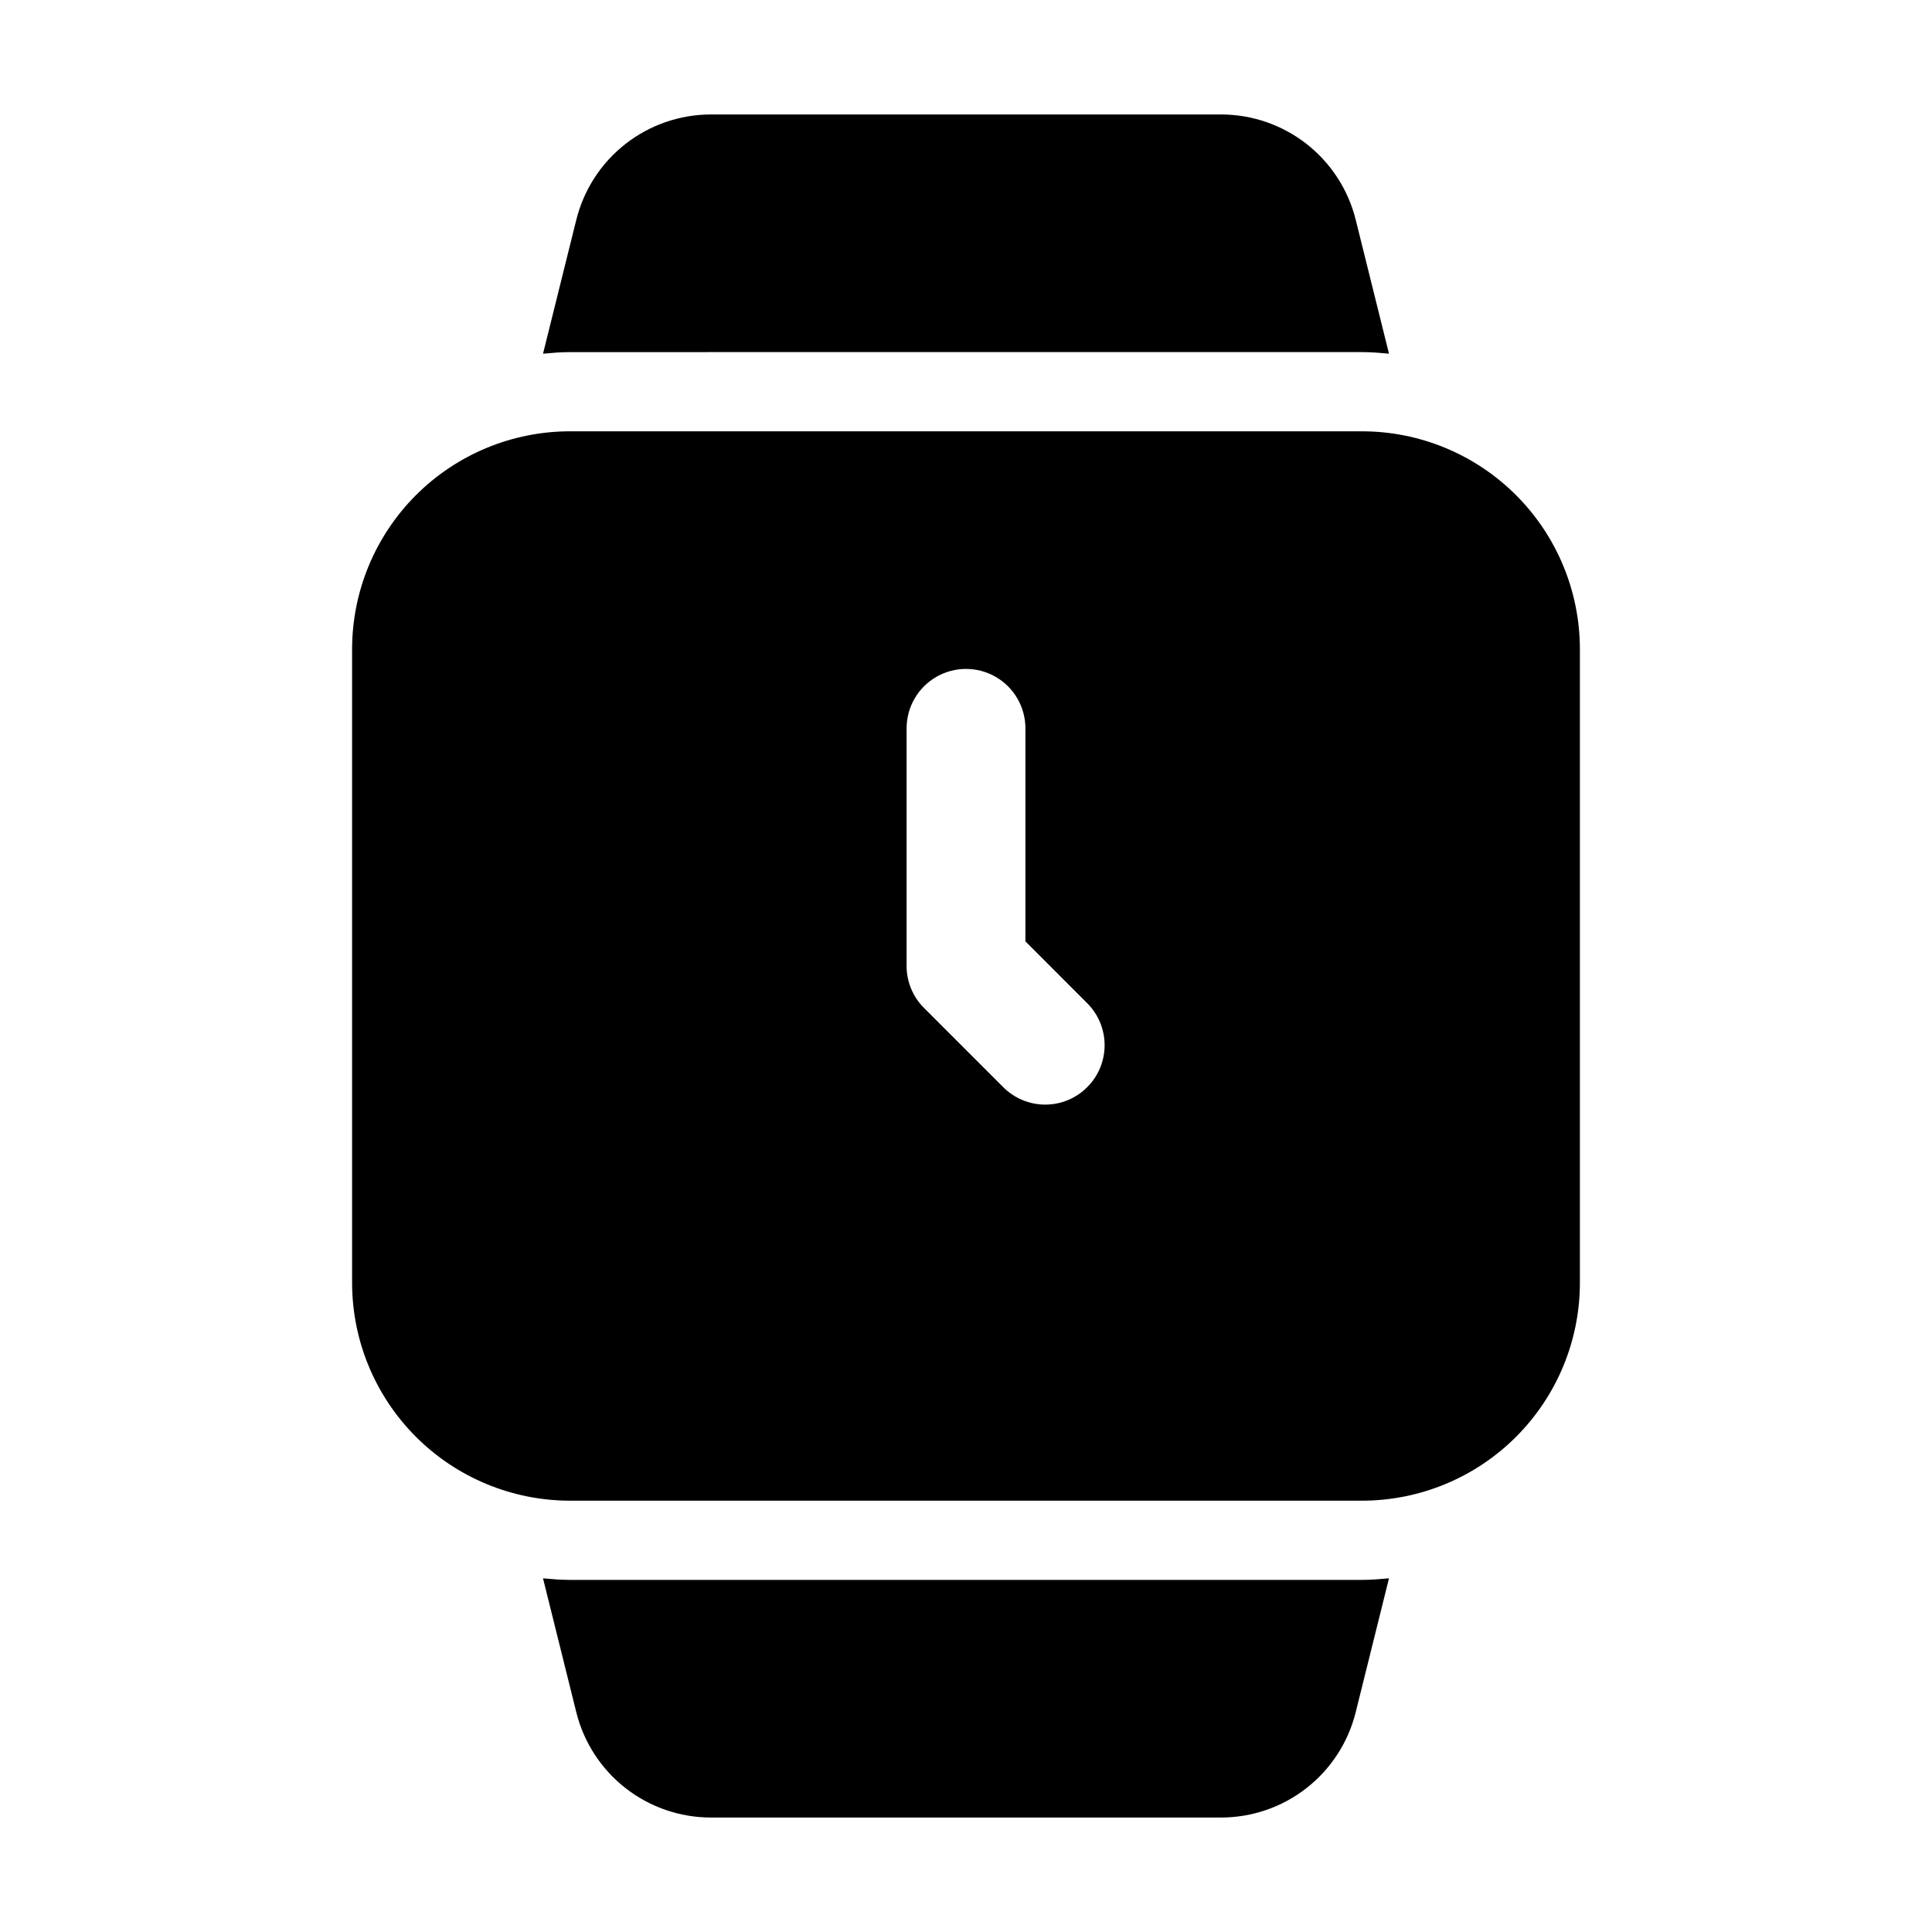
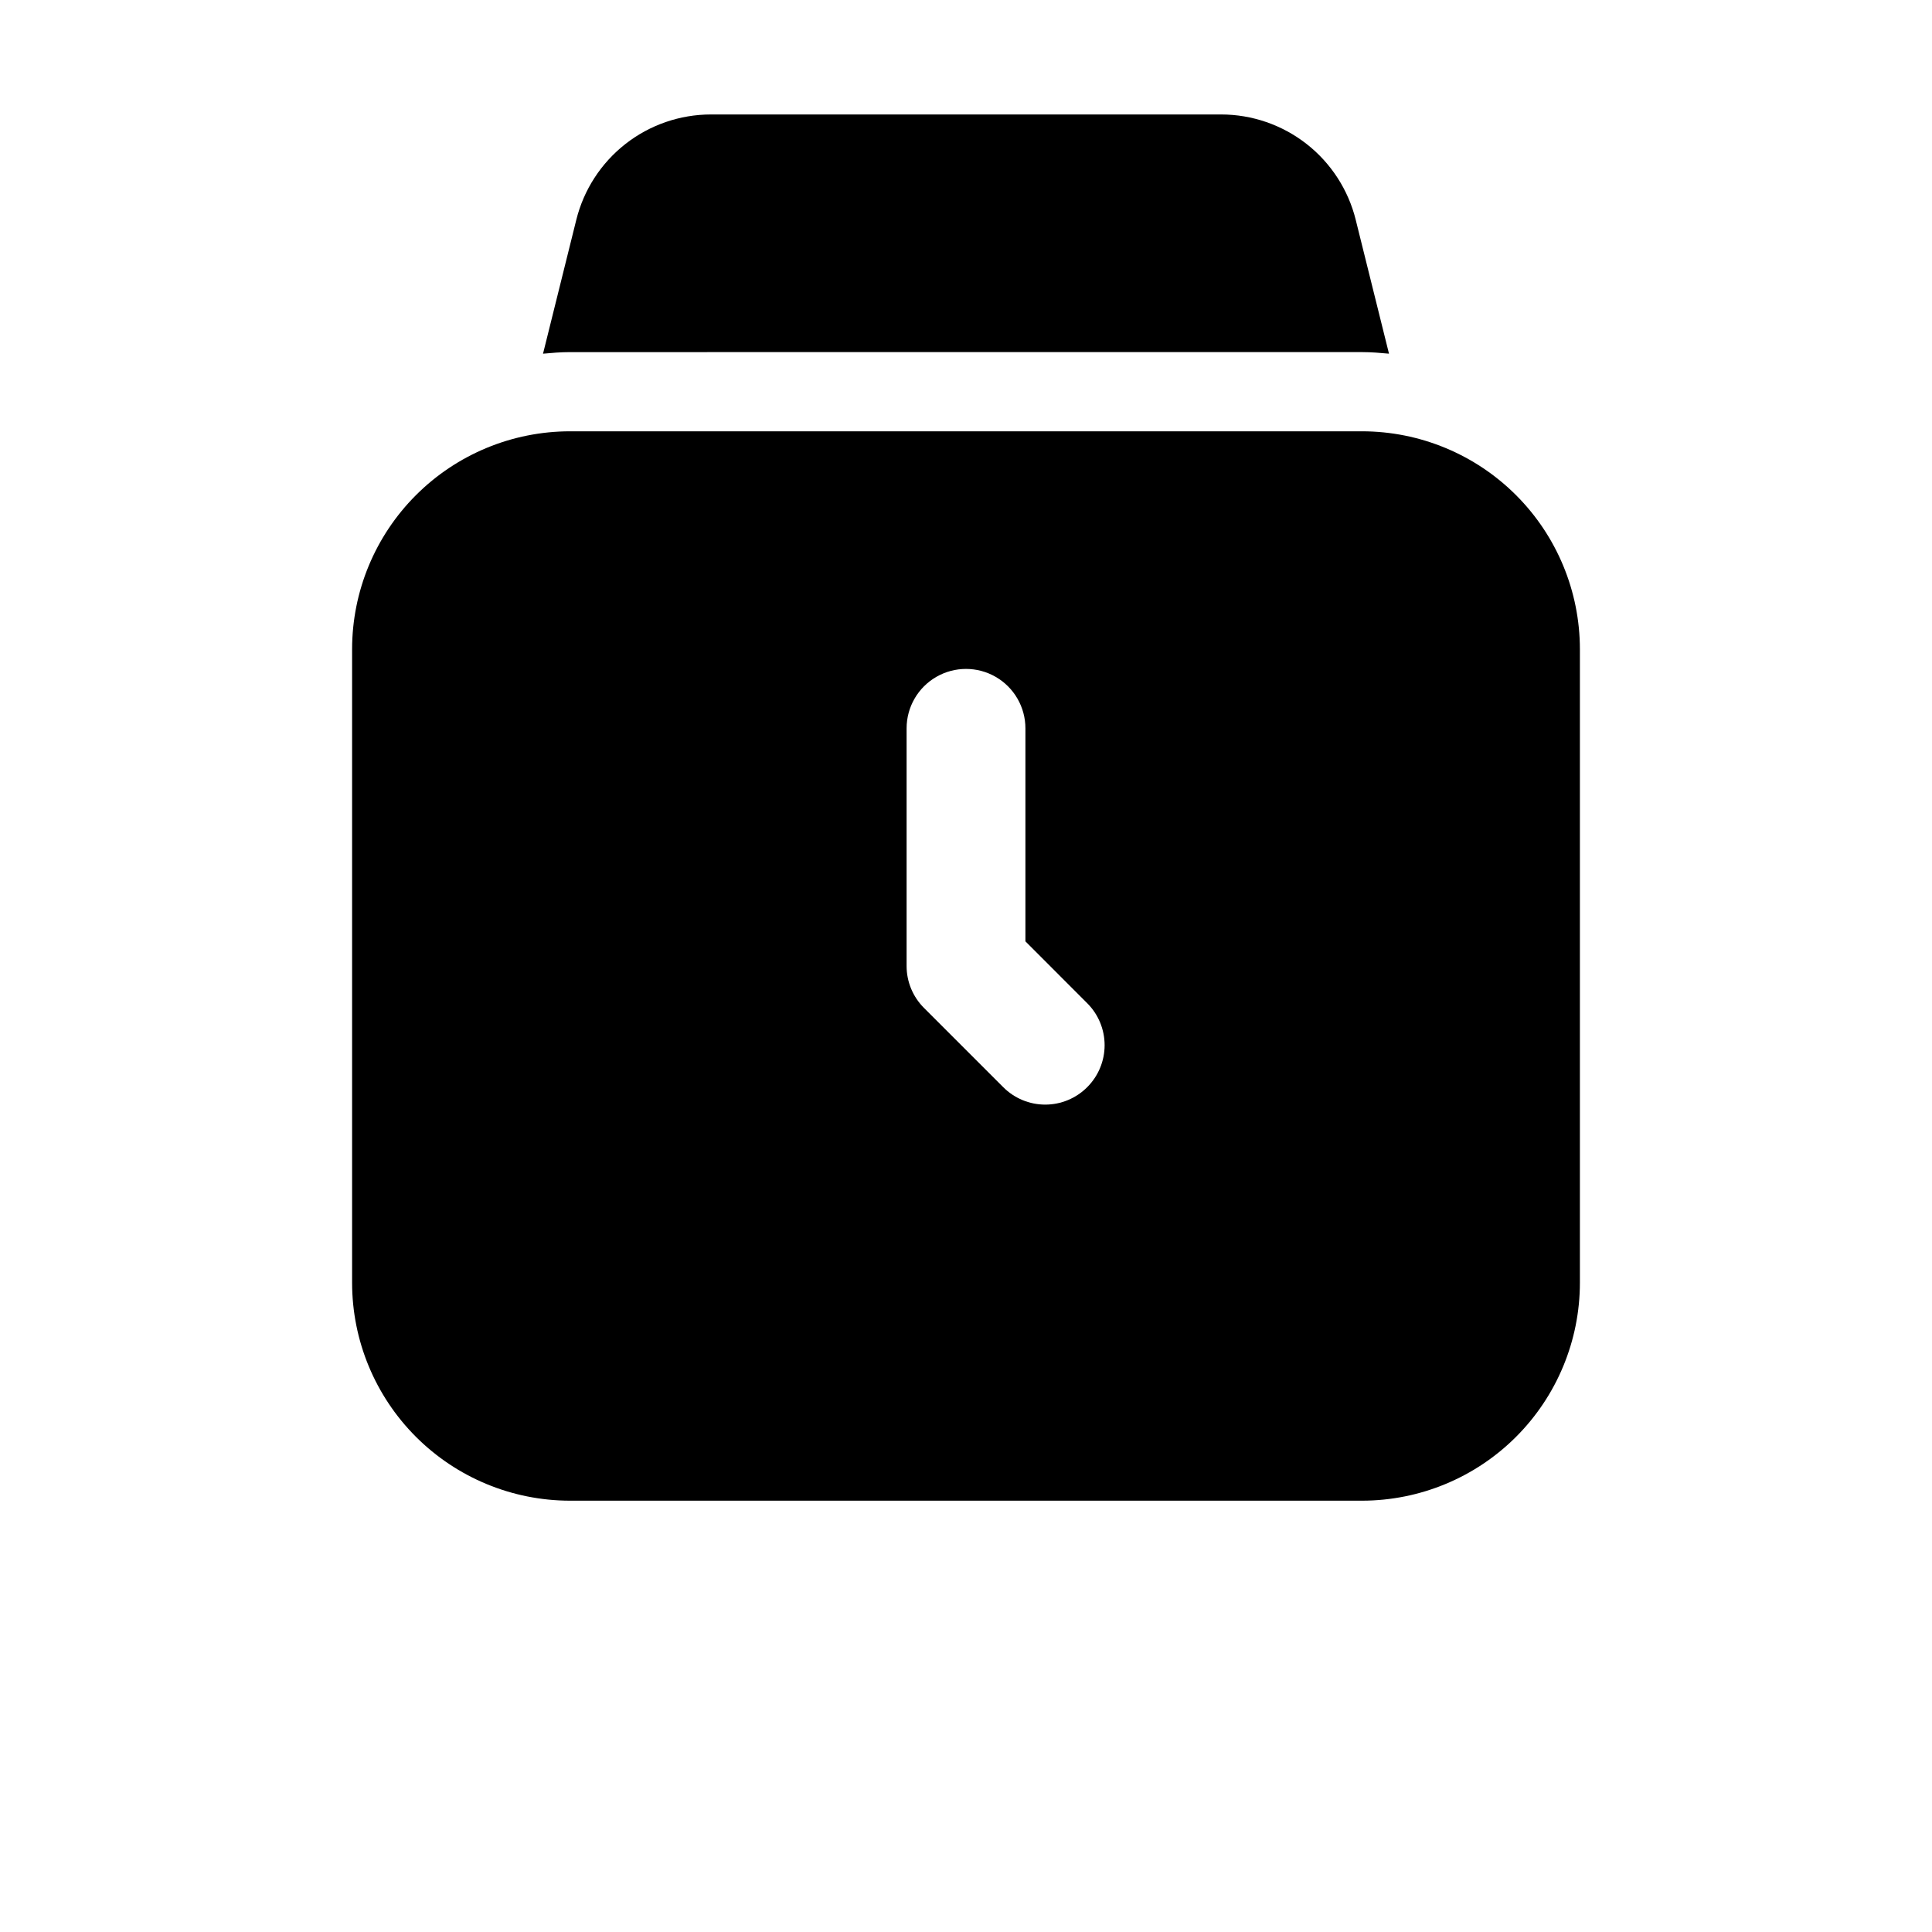
<svg xmlns="http://www.w3.org/2000/svg" fill="#000000" width="800px" height="800px" version="1.1" viewBox="144 144 512 512">
  <g>
    <path d="m504.96 237.31c2.519 0 4.828 0.211 7.137 0.418l-8.816-35.477 0.004 0.004c-1.98-7.969-6.566-15.047-13.035-20.109-6.469-5.059-14.441-7.809-22.652-7.812h-135.19c-8.211 0.004-16.184 2.754-22.652 7.812-6.465 5.062-11.055 12.141-13.031 20.109l-8.816 35.477c2.309-0.211 4.617-0.418 7.137-0.418z" />
-     <path d="m295.04 562.69c-2.519 0-4.828-0.211-7.137-0.418l8.816 35.477v-0.004c1.977 7.973 6.566 15.051 13.031 20.109 6.469 5.059 14.441 7.809 22.652 7.812h135.19c8.211-0.004 16.184-2.754 22.652-7.812 6.469-5.059 11.055-12.137 13.035-20.109l8.816-35.477c-2.309 0.211-4.617 0.418-7.137 0.418z" />
    <path d="m562.69 483.96v-167.93c-0.012-15.309-6.098-29.984-16.922-40.809-10.824-10.824-25.5-16.91-40.809-16.922h-209.92c-15.309 0.012-29.984 6.098-40.809 16.922-10.824 10.824-16.91 25.5-16.922 40.809v167.94-0.004c0.012 15.309 6.098 29.984 16.922 40.809 10.824 10.824 25.5 16.91 40.809 16.922h209.92c15.309-0.012 29.984-6.098 40.809-16.922 10.824-10.824 16.91-25.5 16.922-40.809zm-130.57-51.852v0.004c-2.949 2.957-6.949 4.621-11.125 4.621-4.176 0-8.18-1.664-11.129-4.621l-20.992-20.992c-2.957-2.945-4.621-6.949-4.617-11.125v-62.977c0-5.625 3-10.824 7.871-13.637s10.875-2.812 15.746 0 7.871 8.012 7.871 13.637v56.449l16.375 16.395v-0.004c2.953 2.949 4.613 6.953 4.613 11.129 0 4.172-1.66 8.176-4.613 11.125z" />
  </g>
</svg>